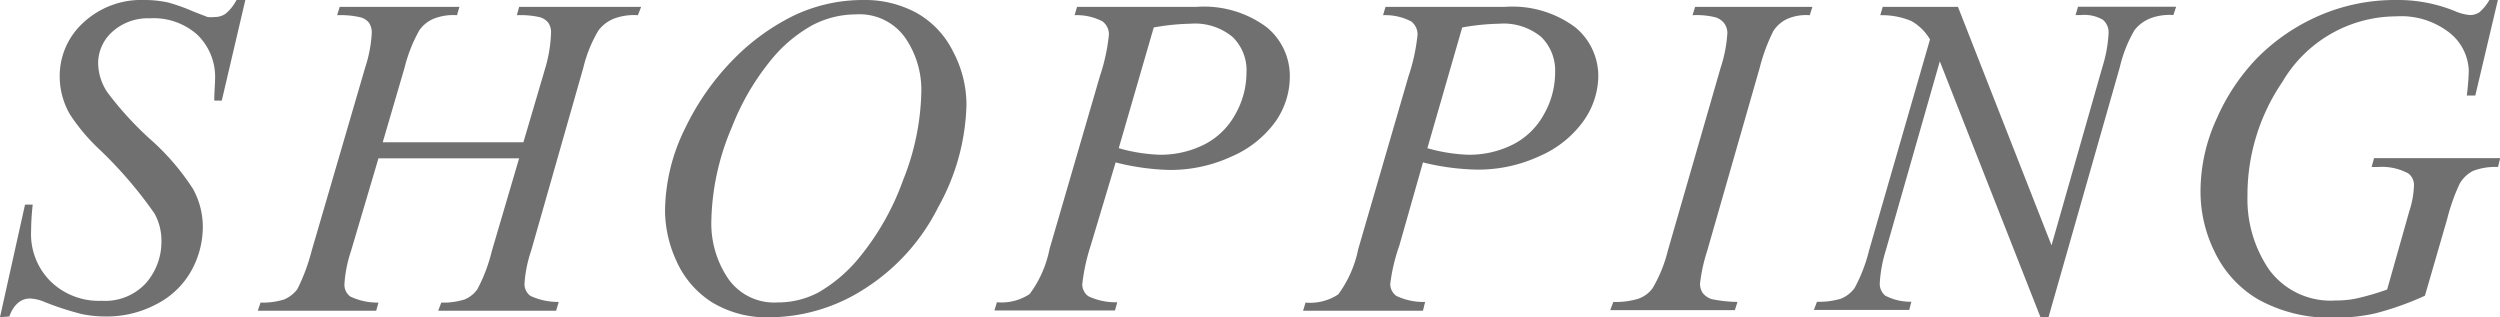
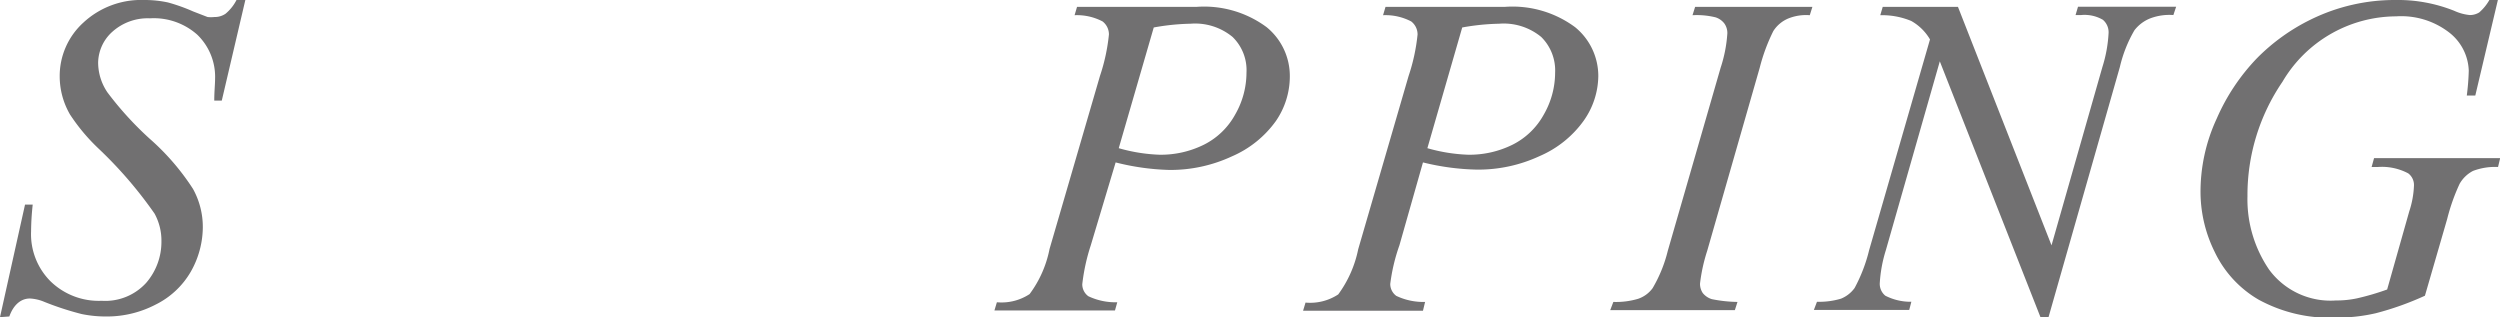
<svg xmlns="http://www.w3.org/2000/svg" viewBox="0 0 152.85 19.4">
  <defs>
    <style>.cls-1{fill:#717071;}</style>
  </defs>
  <g id="レイヤー_2" data-name="レイヤー 2">
    <g id="design">
      <path class="cls-1" d="M0,19.39l1.53-6.88H2a16.1,16.1,0,0,0-.1,1.65,4.07,4.07,0,0,0,1.2,3.05,4.23,4.23,0,0,0,3.12,1.18,3.38,3.38,0,0,0,2.72-1.1,3.83,3.83,0,0,0,.93-2.54,3.44,3.44,0,0,0-.42-1.69A25.73,25.73,0,0,0,6,9.06,11.65,11.65,0,0,1,4.28,7,4.66,4.66,0,0,1,3.65,4.7,4.41,4.41,0,0,1,5.1,1.38,5.19,5.19,0,0,1,8.82,0a6.79,6.79,0,0,1,1.45.15A10.87,10.87,0,0,1,11.81.7l.88.34a1.82,1.82,0,0,0,.42,0,1.16,1.16,0,0,0,.68-.2A2.69,2.69,0,0,0,14.46,0H15L13.56,6.15H13.1c0-.54.05-1,.05-1.32a3.58,3.58,0,0,0-1.09-2.71,4,4,0,0,0-2.89-1,3.24,3.24,0,0,0-2.31.83A2.59,2.59,0,0,0,6,3.83a3.26,3.26,0,0,0,.57,1.82A20.17,20.17,0,0,0,9.15,8.48a14.64,14.64,0,0,1,2.65,3.07,4.8,4.8,0,0,1,.6,2.34,5.55,5.55,0,0,1-.74,2.73,5.08,5.08,0,0,1-2.14,2,6.45,6.45,0,0,1-3,.73,7.35,7.35,0,0,1-1.53-.15,17.91,17.91,0,0,1-2.27-.74,2.6,2.6,0,0,0-.89-.21c-.54,0-1,.37-1.26,1.1Z" />
-       <path class="cls-1" d="M23.4,8.7H32l1.35-4.58A8.47,8.47,0,0,0,33.69,2a1,1,0,0,0-.17-.61A1,1,0,0,0,33,1.05,5.29,5.29,0,0,0,31.6.93l.14-.51H39.2L39,.93a3.48,3.48,0,0,0-1.41.19,2.22,2.22,0,0,0-1,.74,8.17,8.17,0,0,0-.92,2.26L32.48,15.31a7.94,7.94,0,0,0-.41,2,.89.89,0,0,0,.36.78,4,4,0,0,0,1.73.37L34,19H26.79l.19-.5a4.29,4.29,0,0,0,1.42-.19,1.78,1.78,0,0,0,.79-.63,10,10,0,0,0,.88-2.33l1.67-5.67h-8.6l-1.68,5.67a7.94,7.94,0,0,0-.4,2,.89.89,0,0,0,.36.78,3.86,3.86,0,0,0,1.72.37L23,19H15.76l.17-.5a4.39,4.39,0,0,0,1.44-.19,2,2,0,0,0,.81-.63,11.65,11.65,0,0,0,.87-2.33L22.33,4.12A8.08,8.08,0,0,0,22.73,2a1.09,1.09,0,0,0-.17-.61A1,1,0,0,0,22,1.05,5.33,5.33,0,0,0,20.61.93l.16-.51h7.32l-.15.51a3.24,3.24,0,0,0-1.36.19,2,2,0,0,0-.94.73,9.1,9.1,0,0,0-.9,2.27Z" />
-       <path class="cls-1" d="M52.79,0a6.6,6.6,0,0,1,3.27.8,5.49,5.49,0,0,1,2.22,2.37,6.94,6.94,0,0,1,.81,3.24,13.48,13.48,0,0,1-1.73,6.26,12.56,12.56,0,0,1-4.52,5,10.83,10.83,0,0,1-5.77,1.73,6.44,6.44,0,0,1-3.59-.95,5.76,5.76,0,0,1-2.13-2.51,7.46,7.46,0,0,1-.69-3,11.55,11.55,0,0,1,1.25-5.14,15.6,15.6,0,0,1,3-4.24A13.45,13.45,0,0,1,48.6.92,9.85,9.85,0,0,1,52.79,0Zm-.47.88a5.74,5.74,0,0,0-2.67.67,8.71,8.71,0,0,0-2.59,2.22,15.09,15.09,0,0,0-2.31,4,15.23,15.23,0,0,0-1.26,5.79,6,6,0,0,0,1,3.43,3.42,3.42,0,0,0,3.06,1.5A5.28,5.28,0,0,0,50,17.9a9,9,0,0,0,2.5-2.11A15.91,15.91,0,0,0,55.22,11a15.2,15.2,0,0,0,1.11-5.42,5.59,5.59,0,0,0-1-3.29A3.42,3.42,0,0,0,52.32.88Z" />
      <path class="cls-1" d="M65.85.42h7.3a6.42,6.42,0,0,1,4.29,1.24,3.85,3.85,0,0,1,1.42,3A4.81,4.81,0,0,1,78,7.41a6.44,6.44,0,0,1-2.68,2.15,8.9,8.9,0,0,1-3.84.83,14.82,14.82,0,0,1-3.27-.46L66.69,15a11.85,11.85,0,0,0-.52,2.38.9.9,0,0,0,.37.73,3.86,3.86,0,0,0,1.77.37l-.14.5H60.8l.15-.5a3.12,3.12,0,0,0,2-.5,6.81,6.81,0,0,0,1.22-2.76L67.25,4.65a11.57,11.57,0,0,0,.55-2.54,1,1,0,0,0-.39-.8A3.37,3.37,0,0,0,65.7.93ZM68.4,9.06a10.3,10.3,0,0,0,2.49.4,5.93,5.93,0,0,0,2.71-.61A4.45,4.45,0,0,0,75.52,7a5.15,5.15,0,0,0,.69-2.56,2.83,2.83,0,0,0-.85-2.18,3.59,3.59,0,0,0-2.57-.81,13.8,13.8,0,0,0-2.25.23Z" />
      <path class="cls-1" d="M84.71.42H92a6.43,6.43,0,0,1,4.3,1.24,3.85,3.85,0,0,1,1.42,3,4.81,4.81,0,0,1-.9,2.73,6.44,6.44,0,0,1-2.68,2.15,8.9,8.9,0,0,1-3.84.83A14.82,14.82,0,0,1,87,9.93L85.56,15A11.15,11.15,0,0,0,85,17.36a.9.9,0,0,0,.37.73,3.84,3.84,0,0,0,1.76.37L87,19H79.67l.15-.5a3.12,3.12,0,0,0,2-.5,7,7,0,0,0,1.22-2.76L86.12,4.65a11.57,11.57,0,0,0,.55-2.54,1,1,0,0,0-.39-.8A3.39,3.39,0,0,0,84.56.93Zm2.56,8.64a10.3,10.3,0,0,0,2.49.4,5.93,5.93,0,0,0,2.71-.61A4.45,4.45,0,0,0,94.39,7a5.15,5.15,0,0,0,.69-2.56,2.87,2.87,0,0,0-.85-2.18,3.6,3.6,0,0,0-2.57-.81,14,14,0,0,0-2.26.23Z" />
      <path class="cls-1" d="M106.23,18.46l-.16.5H98.45l.19-.5a4.73,4.73,0,0,0,1.51-.19,1.82,1.82,0,0,0,.89-.65,8.45,8.45,0,0,0,.93-2.29L105.2,4.14a8.4,8.4,0,0,0,.41-2.1,1,1,0,0,0-.18-.6,1.1,1.1,0,0,0-.54-.38,4.81,4.81,0,0,0-1.41-.13l.16-.51h7.17l-.16.51a2.91,2.91,0,0,0-1.29.19,2,2,0,0,0-.94.78,11.2,11.2,0,0,0-.83,2.24l-3.21,11.19a10.36,10.36,0,0,0-.44,2,1,1,0,0,0,.17.59,1.14,1.14,0,0,0,.55.37A8.44,8.44,0,0,0,106.23,18.46Z" />
      <path class="cls-1" d="M119.71.42,125.43,15,128.54,4.1A8.31,8.31,0,0,0,128.92,2a1,1,0,0,0-.35-.79,2.23,2.23,0,0,0-1.33-.29h-.34l.15-.51h6l-.17.51a3.32,3.32,0,0,0-1.38.19,2.27,2.27,0,0,0-1,.74,8.1,8.1,0,0,0-.89,2.24l-4.36,15.29h-.5L118.6,3.75,115.3,15.3a8.32,8.32,0,0,0-.37,2,.93.93,0,0,0,.34.78,3.39,3.39,0,0,0,1.59.37l-.13.5H110.9l.19-.5a4.62,4.62,0,0,0,1.47-.19,1.92,1.92,0,0,0,.83-.65,9.68,9.68,0,0,0,.89-2.32L118,2.41a3.07,3.07,0,0,0-1.15-1.13,4.65,4.65,0,0,0-1.89-.35l.15-.51Z" />
      <path class="cls-1" d="M152.72,0l-1.38,5.84h-.52a14.59,14.59,0,0,0,.12-1.52A3.08,3.08,0,0,0,149.76,2a4.79,4.79,0,0,0-3.26-1,8.1,8.1,0,0,0-6.95,4A12.28,12.28,0,0,0,137.41,12a7.62,7.62,0,0,0,1.32,4.48,4.66,4.66,0,0,0,4.09,1.89,5.94,5.94,0,0,0,1.29-.13,15.55,15.55,0,0,0,1.84-.54l1.35-4.77a5.67,5.67,0,0,0,.29-1.58.89.89,0,0,0-.35-.75,3.43,3.43,0,0,0-1.86-.39H145l.15-.54h7.71l-.13.54a3.79,3.79,0,0,0-1.53.24,2,2,0,0,0-.82.79,12,12,0,0,0-.76,2.15l-1.36,4.69a18.17,18.17,0,0,1-3,1.07,10.62,10.62,0,0,1-2.42.27,9.1,9.1,0,0,1-4.75-1.1,6.7,6.7,0,0,1-2.68-2.91,8.28,8.28,0,0,1-.87-3.6,10.63,10.63,0,0,1,1-4.58A12.52,12.52,0,0,1,138,3.55a12.11,12.11,0,0,1,3.29-2.36A11.64,11.64,0,0,1,146.47,0a9.28,9.28,0,0,1,3.58.66,3,3,0,0,0,.95.26,1.09,1.09,0,0,0,.58-.16A2.9,2.9,0,0,0,152.2,0Z" />
    </g>
  </g>
</svg>